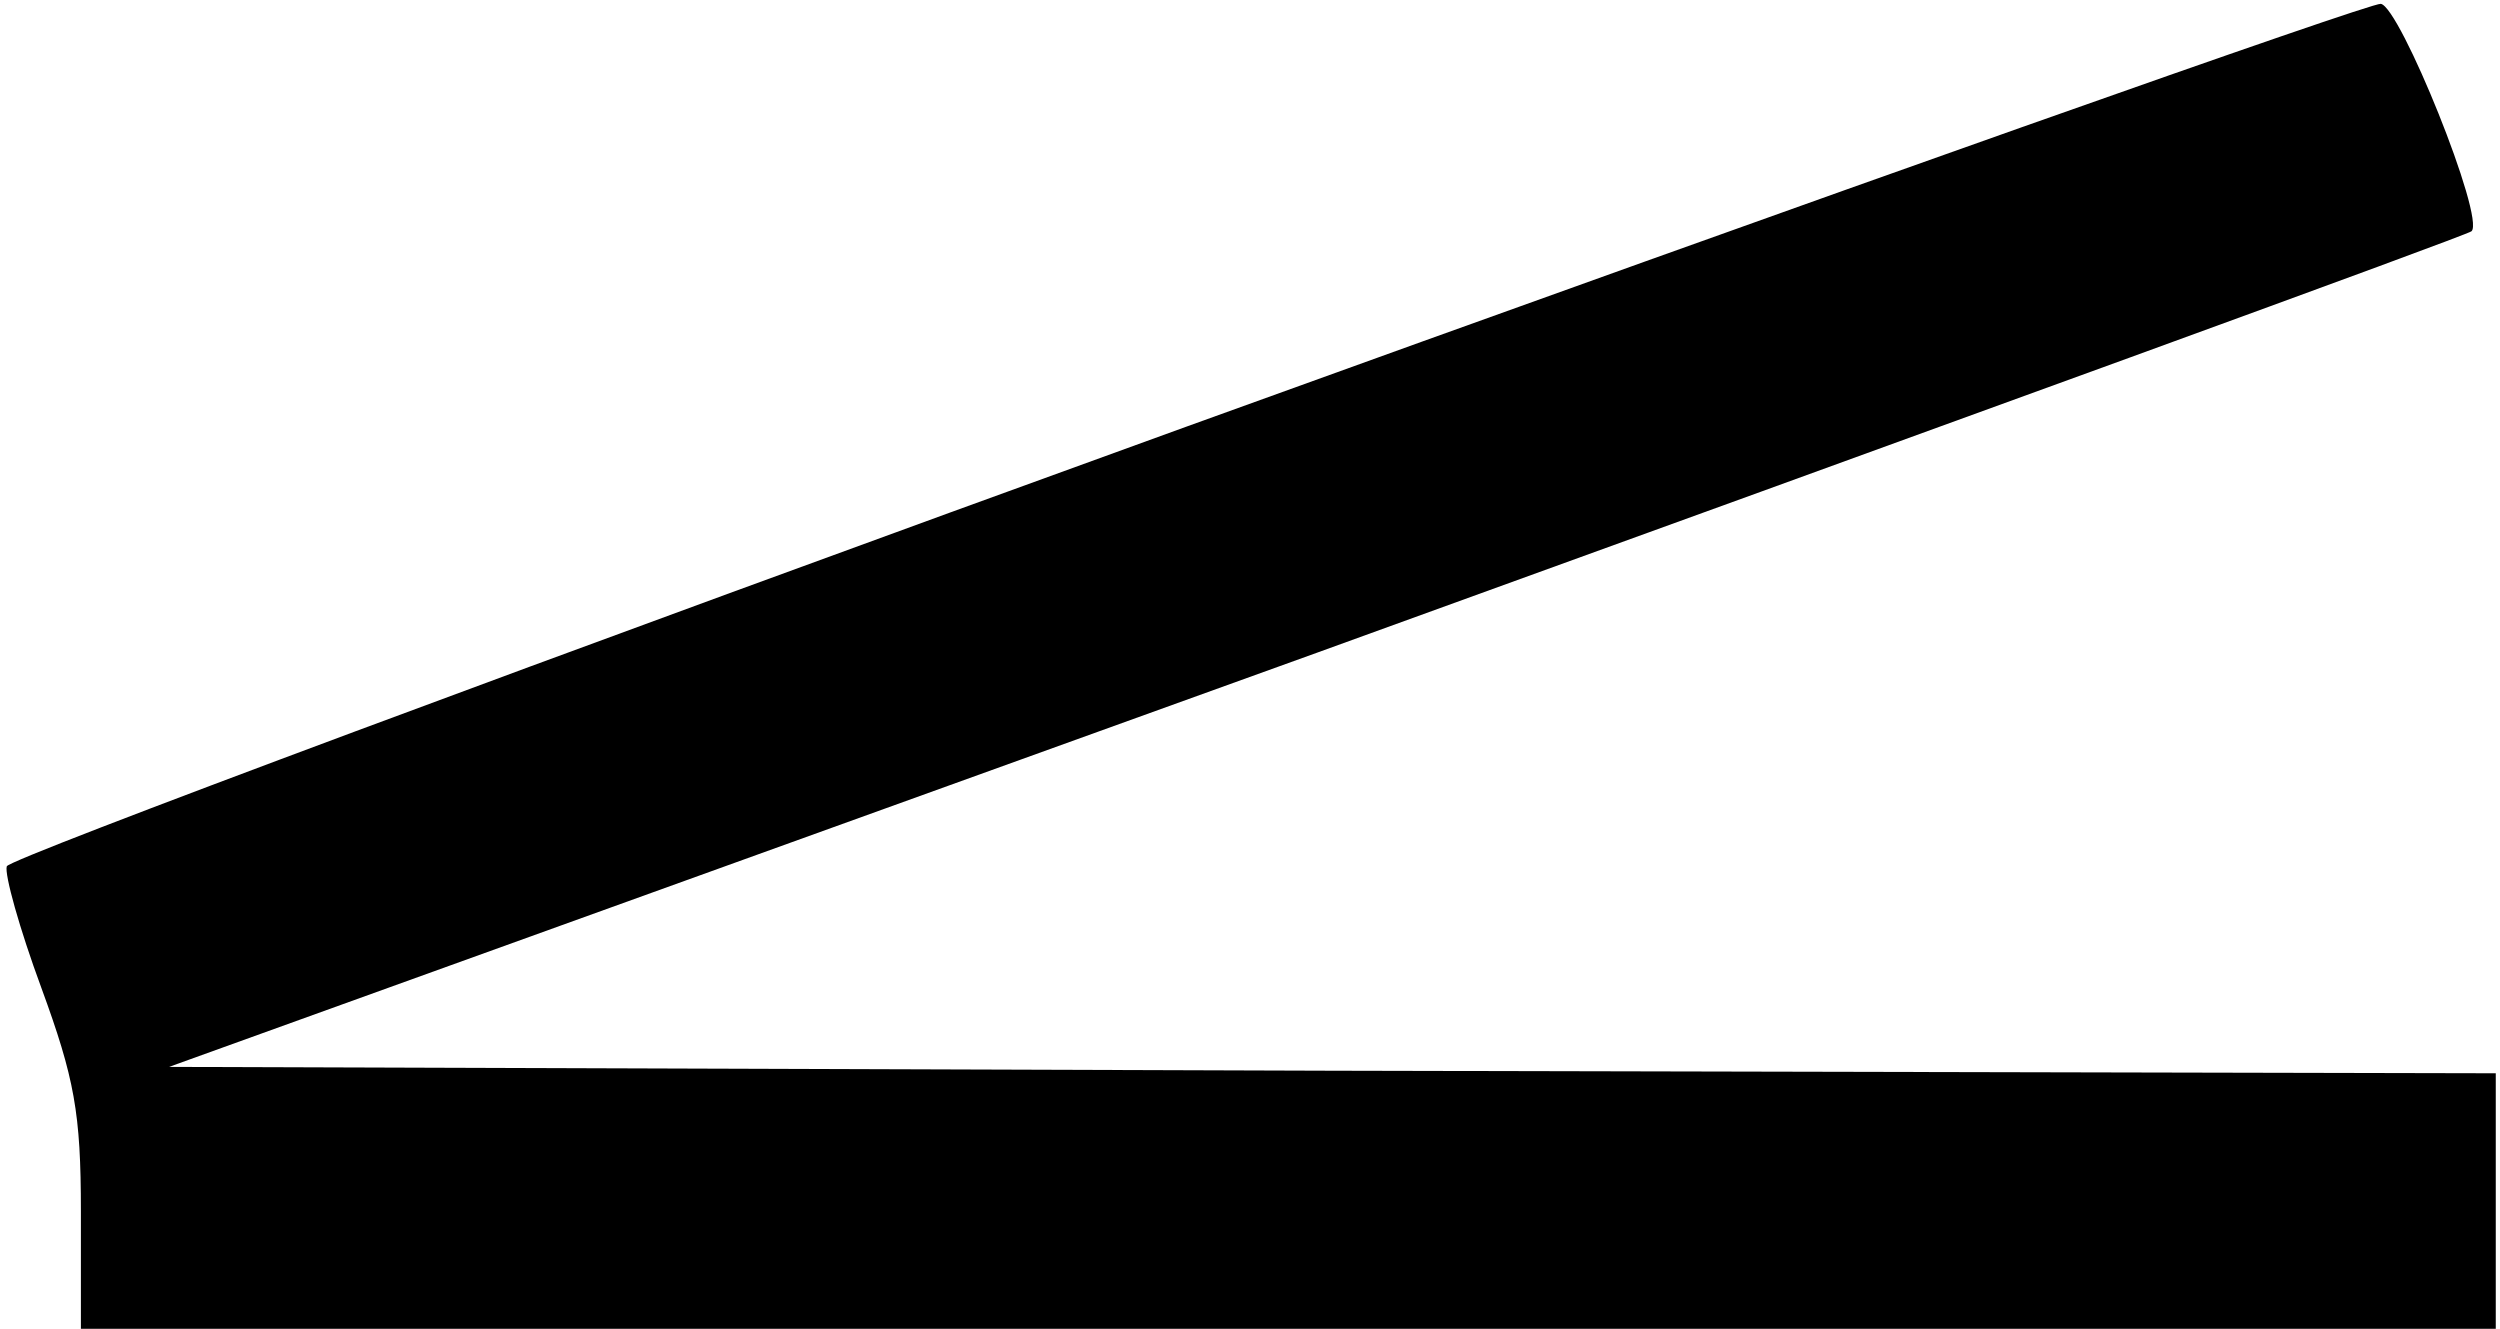
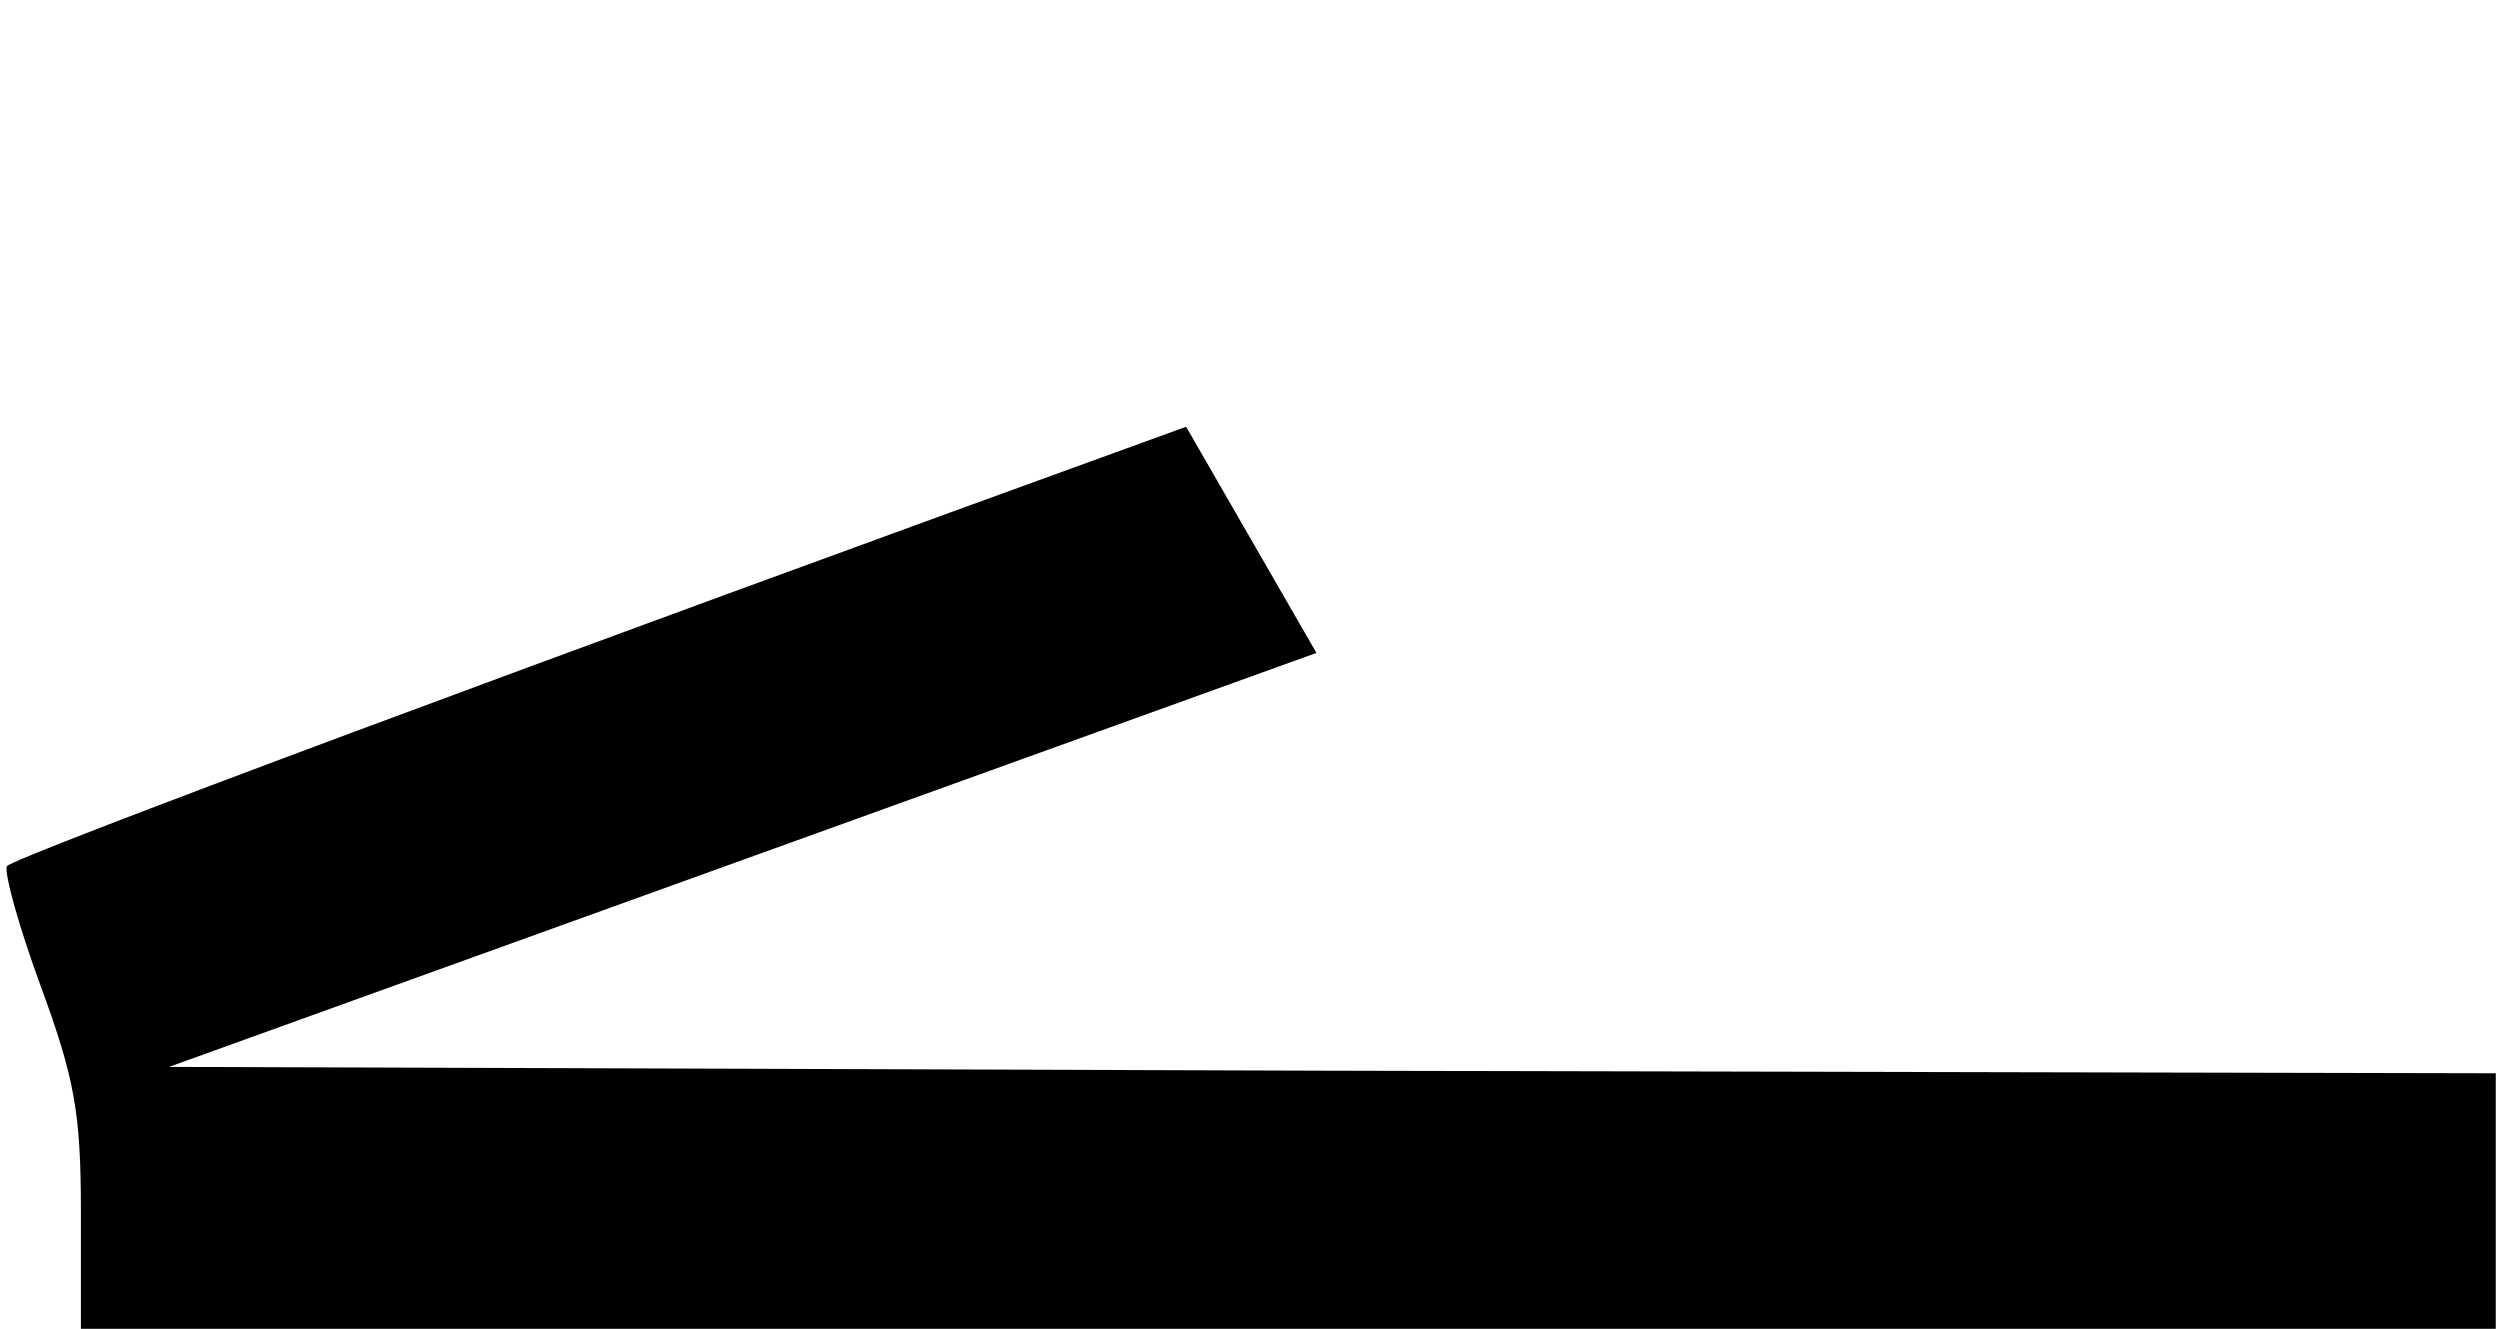
<svg xmlns="http://www.w3.org/2000/svg" version="1.0" width="51.561mm" height="27.406mm" viewBox="0 0 195 104" preserveAspectRatio="xMidYMid meet">
  <g transform="translate(0,104) scale(0.1,-0.1)" fill="#000000" stroke="none">
-     <path d="M925 706 c-505 -183 -921 -338 -923 -344 -2 -6 10 -49 27 -95 26 -71 31 -98 31 -175 l0 -92 945 0 945 0 0 100 0 100 -911 2 -910 3 898 324 c494 179 901 327 904 330 11 10 -56 176 -71 178 -8 1 -429 -148 -935 -331z" />
+     <path d="M925 706 c-505 -183 -921 -338 -923 -344 -2 -6 10 -49 27 -95 26 -71 31 -98 31 -175 l0 -92 945 0 945 0 0 100 0 100 -911 2 -910 3 898 324 z" />
  </g>
</svg>